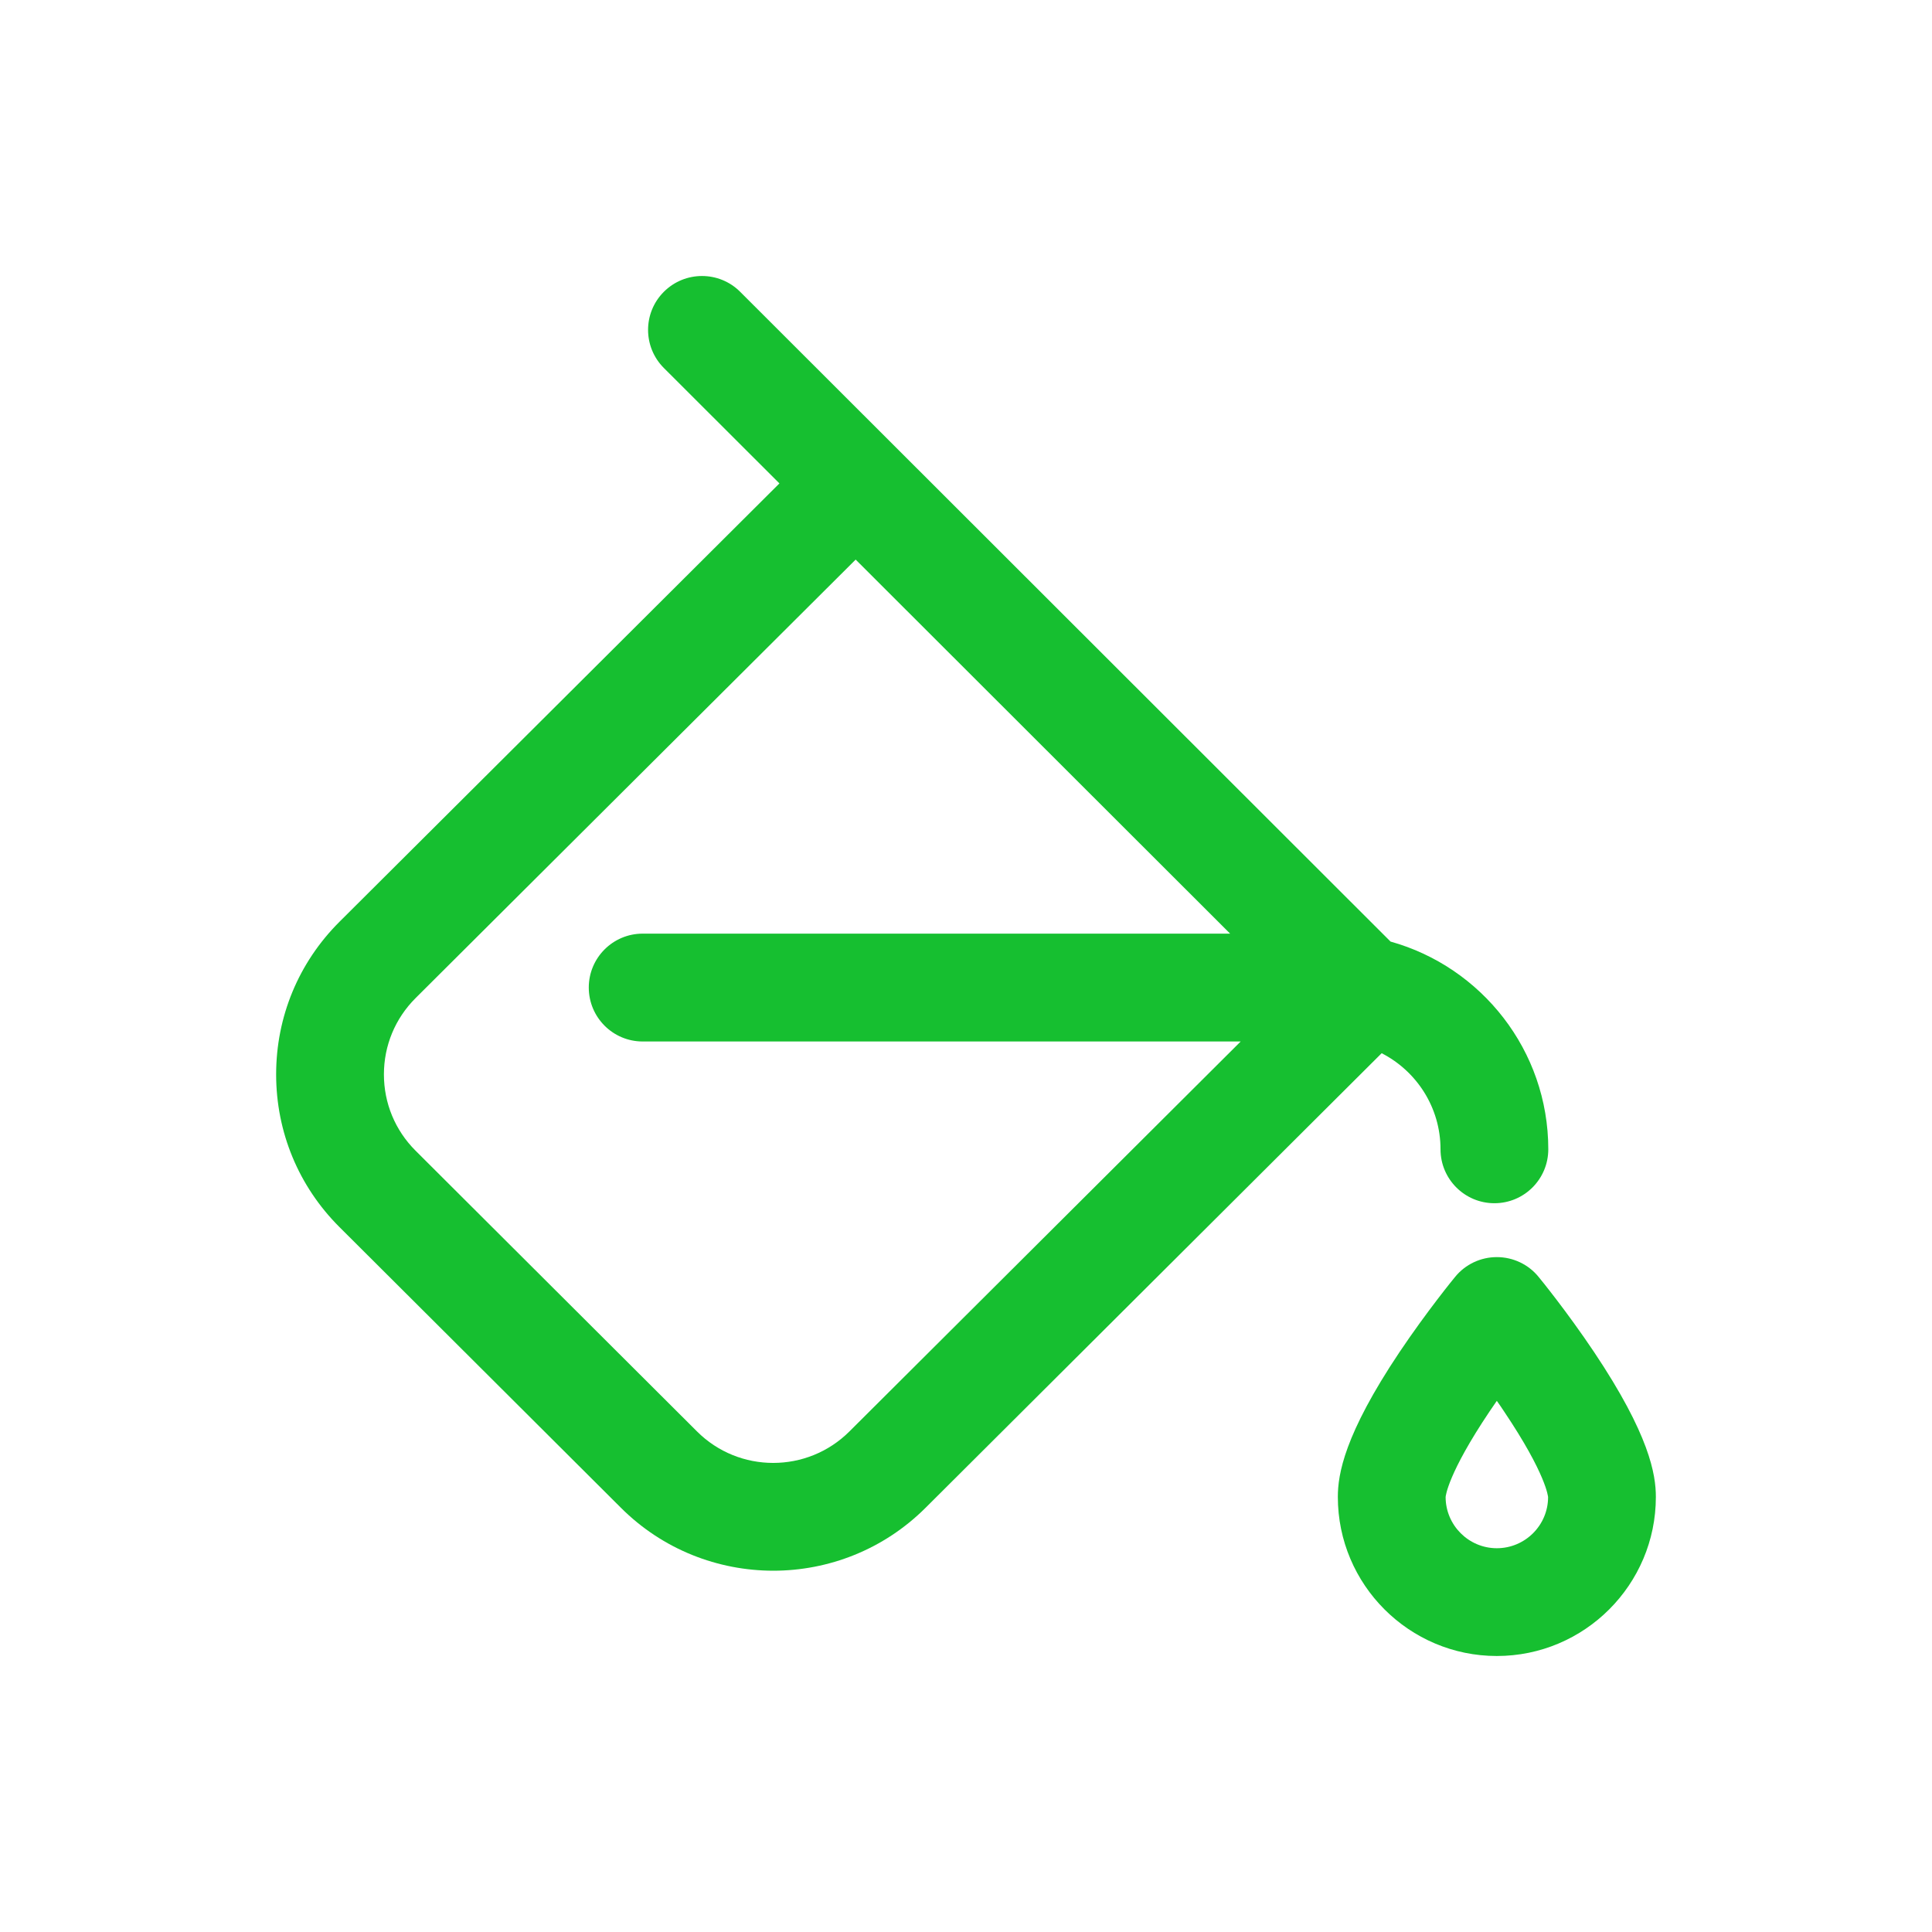
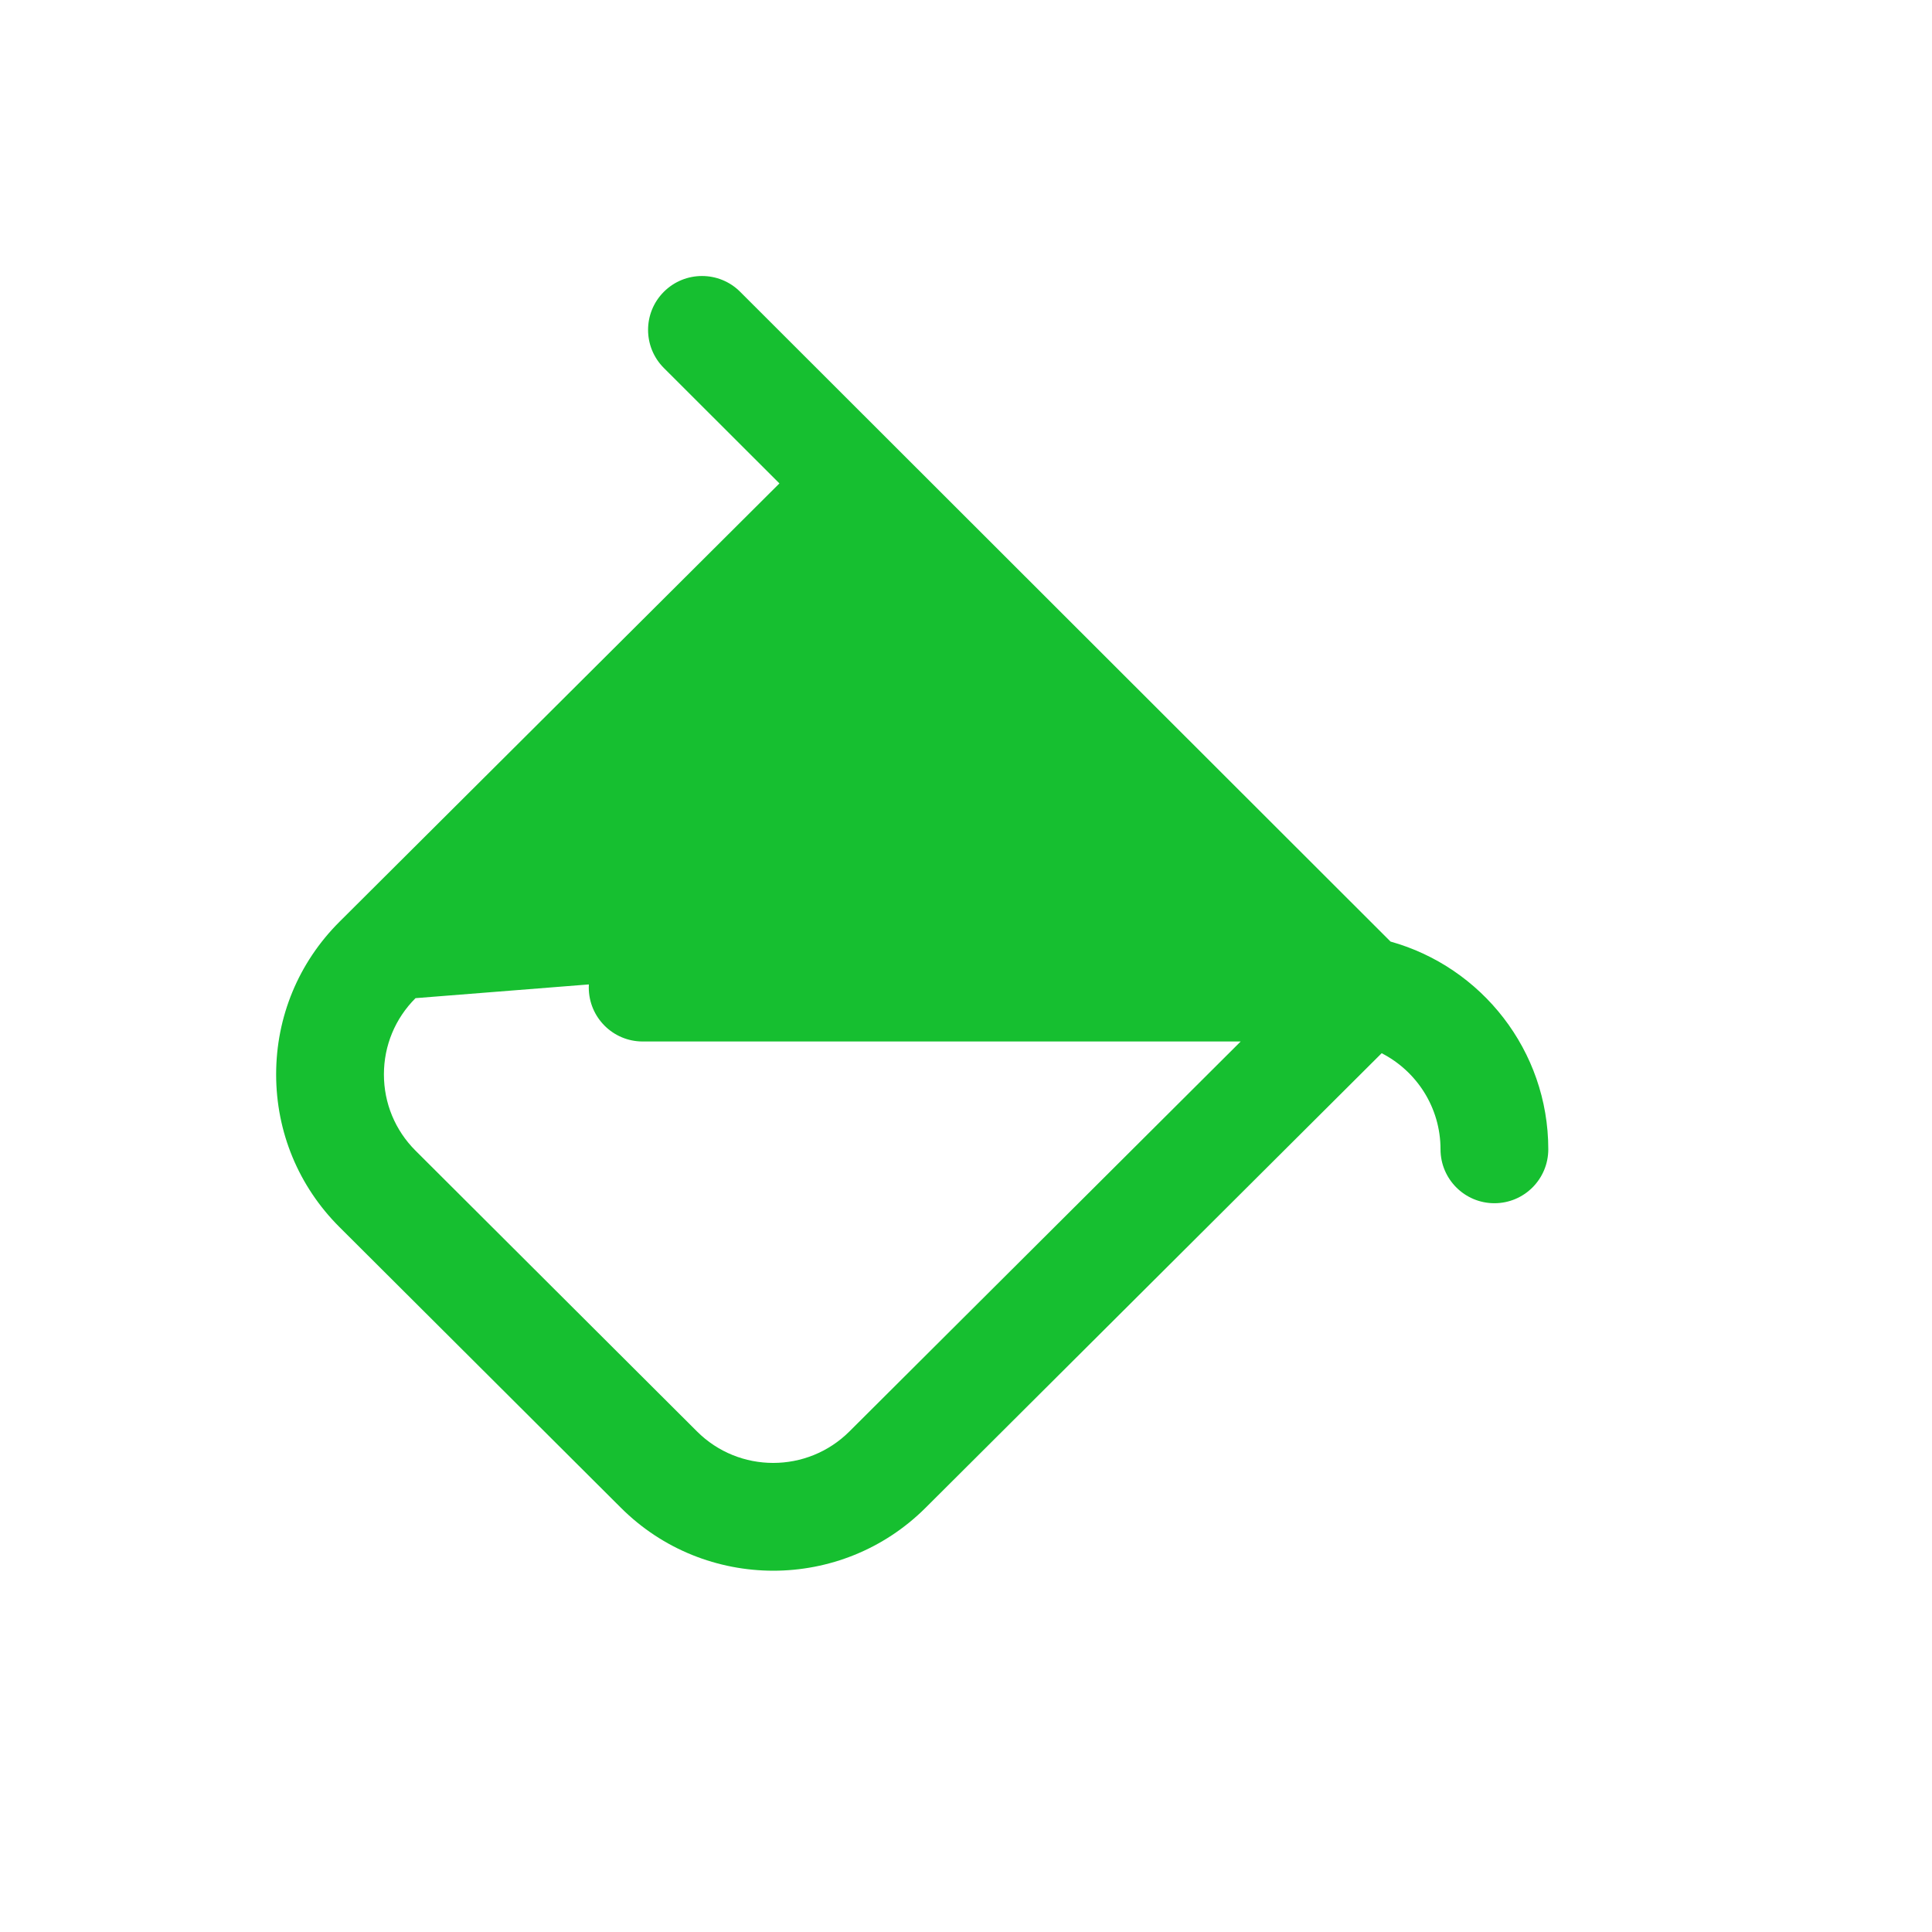
<svg xmlns="http://www.w3.org/2000/svg" width="28" height="28" viewBox="0 0 28 28" fill="none">
  <g filter="url(#filter0_d_180_1891)">
-     <path d="M4.919 9.36L11.296 3.006L9.622 1.334C9.316 1.029 9.316 0.534 9.621 0.229C9.926 -0.076 10.421 -0.076 10.726 0.228L20.153 9.646C21.47 10.013 22.439 11.224 22.439 12.656C22.439 13.088 22.09 13.438 21.658 13.438C21.227 13.438 20.877 13.088 20.877 12.656C20.877 12.05 20.53 11.523 20.024 11.264L13.415 17.851C12.806 18.459 12.006 18.764 11.206 18.764C10.406 18.763 9.606 18.459 8.997 17.85L4.917 13.781C4.327 13.191 4.002 12.406 4.002 11.571C4.002 10.736 4.327 9.951 4.919 9.36ZM6.021 12.675L10.101 16.745C10.71 17.354 11.701 17.354 12.311 16.745L17.981 11.094H9.314C8.883 11.094 8.533 10.744 8.533 10.312C8.533 9.881 8.883 9.531 9.314 9.531H17.828L12.401 4.11L6.022 10.466C5.727 10.761 5.564 11.153 5.564 11.571C5.564 11.989 5.727 12.381 6.021 12.675Z" fill="#16BF30" />
+     <path d="M4.919 9.36L11.296 3.006L9.622 1.334C9.316 1.029 9.316 0.534 9.621 0.229C9.926 -0.076 10.421 -0.076 10.726 0.228L20.153 9.646C21.47 10.013 22.439 11.224 22.439 12.656C22.439 13.088 22.09 13.438 21.658 13.438C21.227 13.438 20.877 13.088 20.877 12.656C20.877 12.05 20.53 11.523 20.024 11.264L13.415 17.851C12.806 18.459 12.006 18.764 11.206 18.764C10.406 18.763 9.606 18.459 8.997 17.85L4.917 13.781C4.327 13.191 4.002 12.406 4.002 11.571C4.002 10.736 4.327 9.951 4.919 9.36ZM6.021 12.675L10.101 16.745C10.71 17.354 11.701 17.354 12.311 16.745L17.981 11.094H9.314C8.883 11.094 8.533 10.744 8.533 10.312C8.533 9.881 8.883 9.531 9.314 9.531H17.828L6.022 10.466C5.727 10.761 5.564 11.153 5.564 11.571C5.564 11.989 5.727 12.381 6.021 12.675Z" fill="#16BF30" />
  </g>
  <g filter="url(#filter1_d_180_1891)">
-     <path d="M20.282 15.597C20.68 15.004 21.073 14.524 21.09 14.504C21.238 14.323 21.46 14.219 21.693 14.219C21.927 14.219 22.149 14.323 22.297 14.504C22.314 14.524 22.707 15.004 23.104 15.597C23.905 16.794 23.998 17.368 23.998 17.695C23.998 18.966 22.964 20 21.693 20C20.423 20 19.389 18.966 19.389 17.695C19.389 17.368 19.481 16.794 20.282 15.597ZM21.693 18.438C22.103 18.438 22.436 18.105 22.436 17.697C22.435 17.694 22.415 17.374 21.799 16.457C21.764 16.404 21.729 16.352 21.693 16.302C21.658 16.352 21.623 16.404 21.587 16.457C20.982 17.358 20.952 17.683 20.951 17.697C20.952 18.105 21.285 18.438 21.693 18.438Z" fill="#16BF30" />
-   </g>
+     </g>
  <defs>
    <filter id="filter0_d_180_1891" x="0.002" y="-3.05176e-05" width="26.438" height="26.764" filterUnits="userSpaceOnUse" color-interpolation-filters="sRGB">
      <feFlood flood-opacity="0" result="BackgroundImageFix" />
      <feColorMatrix in="SourceAlpha" type="matrix" values="0 0 0 0 0 0 0 0 0 0 0 0 0 0 0 0 0 0 127 0" result="hardAlpha" />
      <feOffset dy="4" />
      <feGaussianBlur stdDeviation="2" />
      <feComposite in2="hardAlpha" operator="out" />
      <feColorMatrix type="matrix" values="0 0 0 0 0 0 0 0 0 0 0 0 0 0 0 0 0 0 0.25 0" />
      <feBlend mode="normal" in2="BackgroundImageFix" result="effect1_dropShadow_180_1891" />
      <feBlend mode="normal" in="SourceGraphic" in2="effect1_dropShadow_180_1891" result="shape" />
    </filter>
    <filter id="filter1_d_180_1891" x="15.389" y="14.219" width="12.609" height="13.781" filterUnits="userSpaceOnUse" color-interpolation-filters="sRGB">
      <feFlood flood-opacity="0" result="BackgroundImageFix" />
      <feColorMatrix in="SourceAlpha" type="matrix" values="0 0 0 0 0 0 0 0 0 0 0 0 0 0 0 0 0 0 127 0" result="hardAlpha" />
      <feOffset dy="4" />
      <feGaussianBlur stdDeviation="2" />
      <feComposite in2="hardAlpha" operator="out" />
      <feColorMatrix type="matrix" values="0 0 0 0 0 0 0 0 0 0 0 0 0 0 0 0 0 0 0.25 0" />
      <feBlend mode="normal" in2="BackgroundImageFix" result="effect1_dropShadow_180_1891" />
      <feBlend mode="normal" in="SourceGraphic" in2="effect1_dropShadow_180_1891" result="shape" />
    </filter>
  </defs>
</svg>